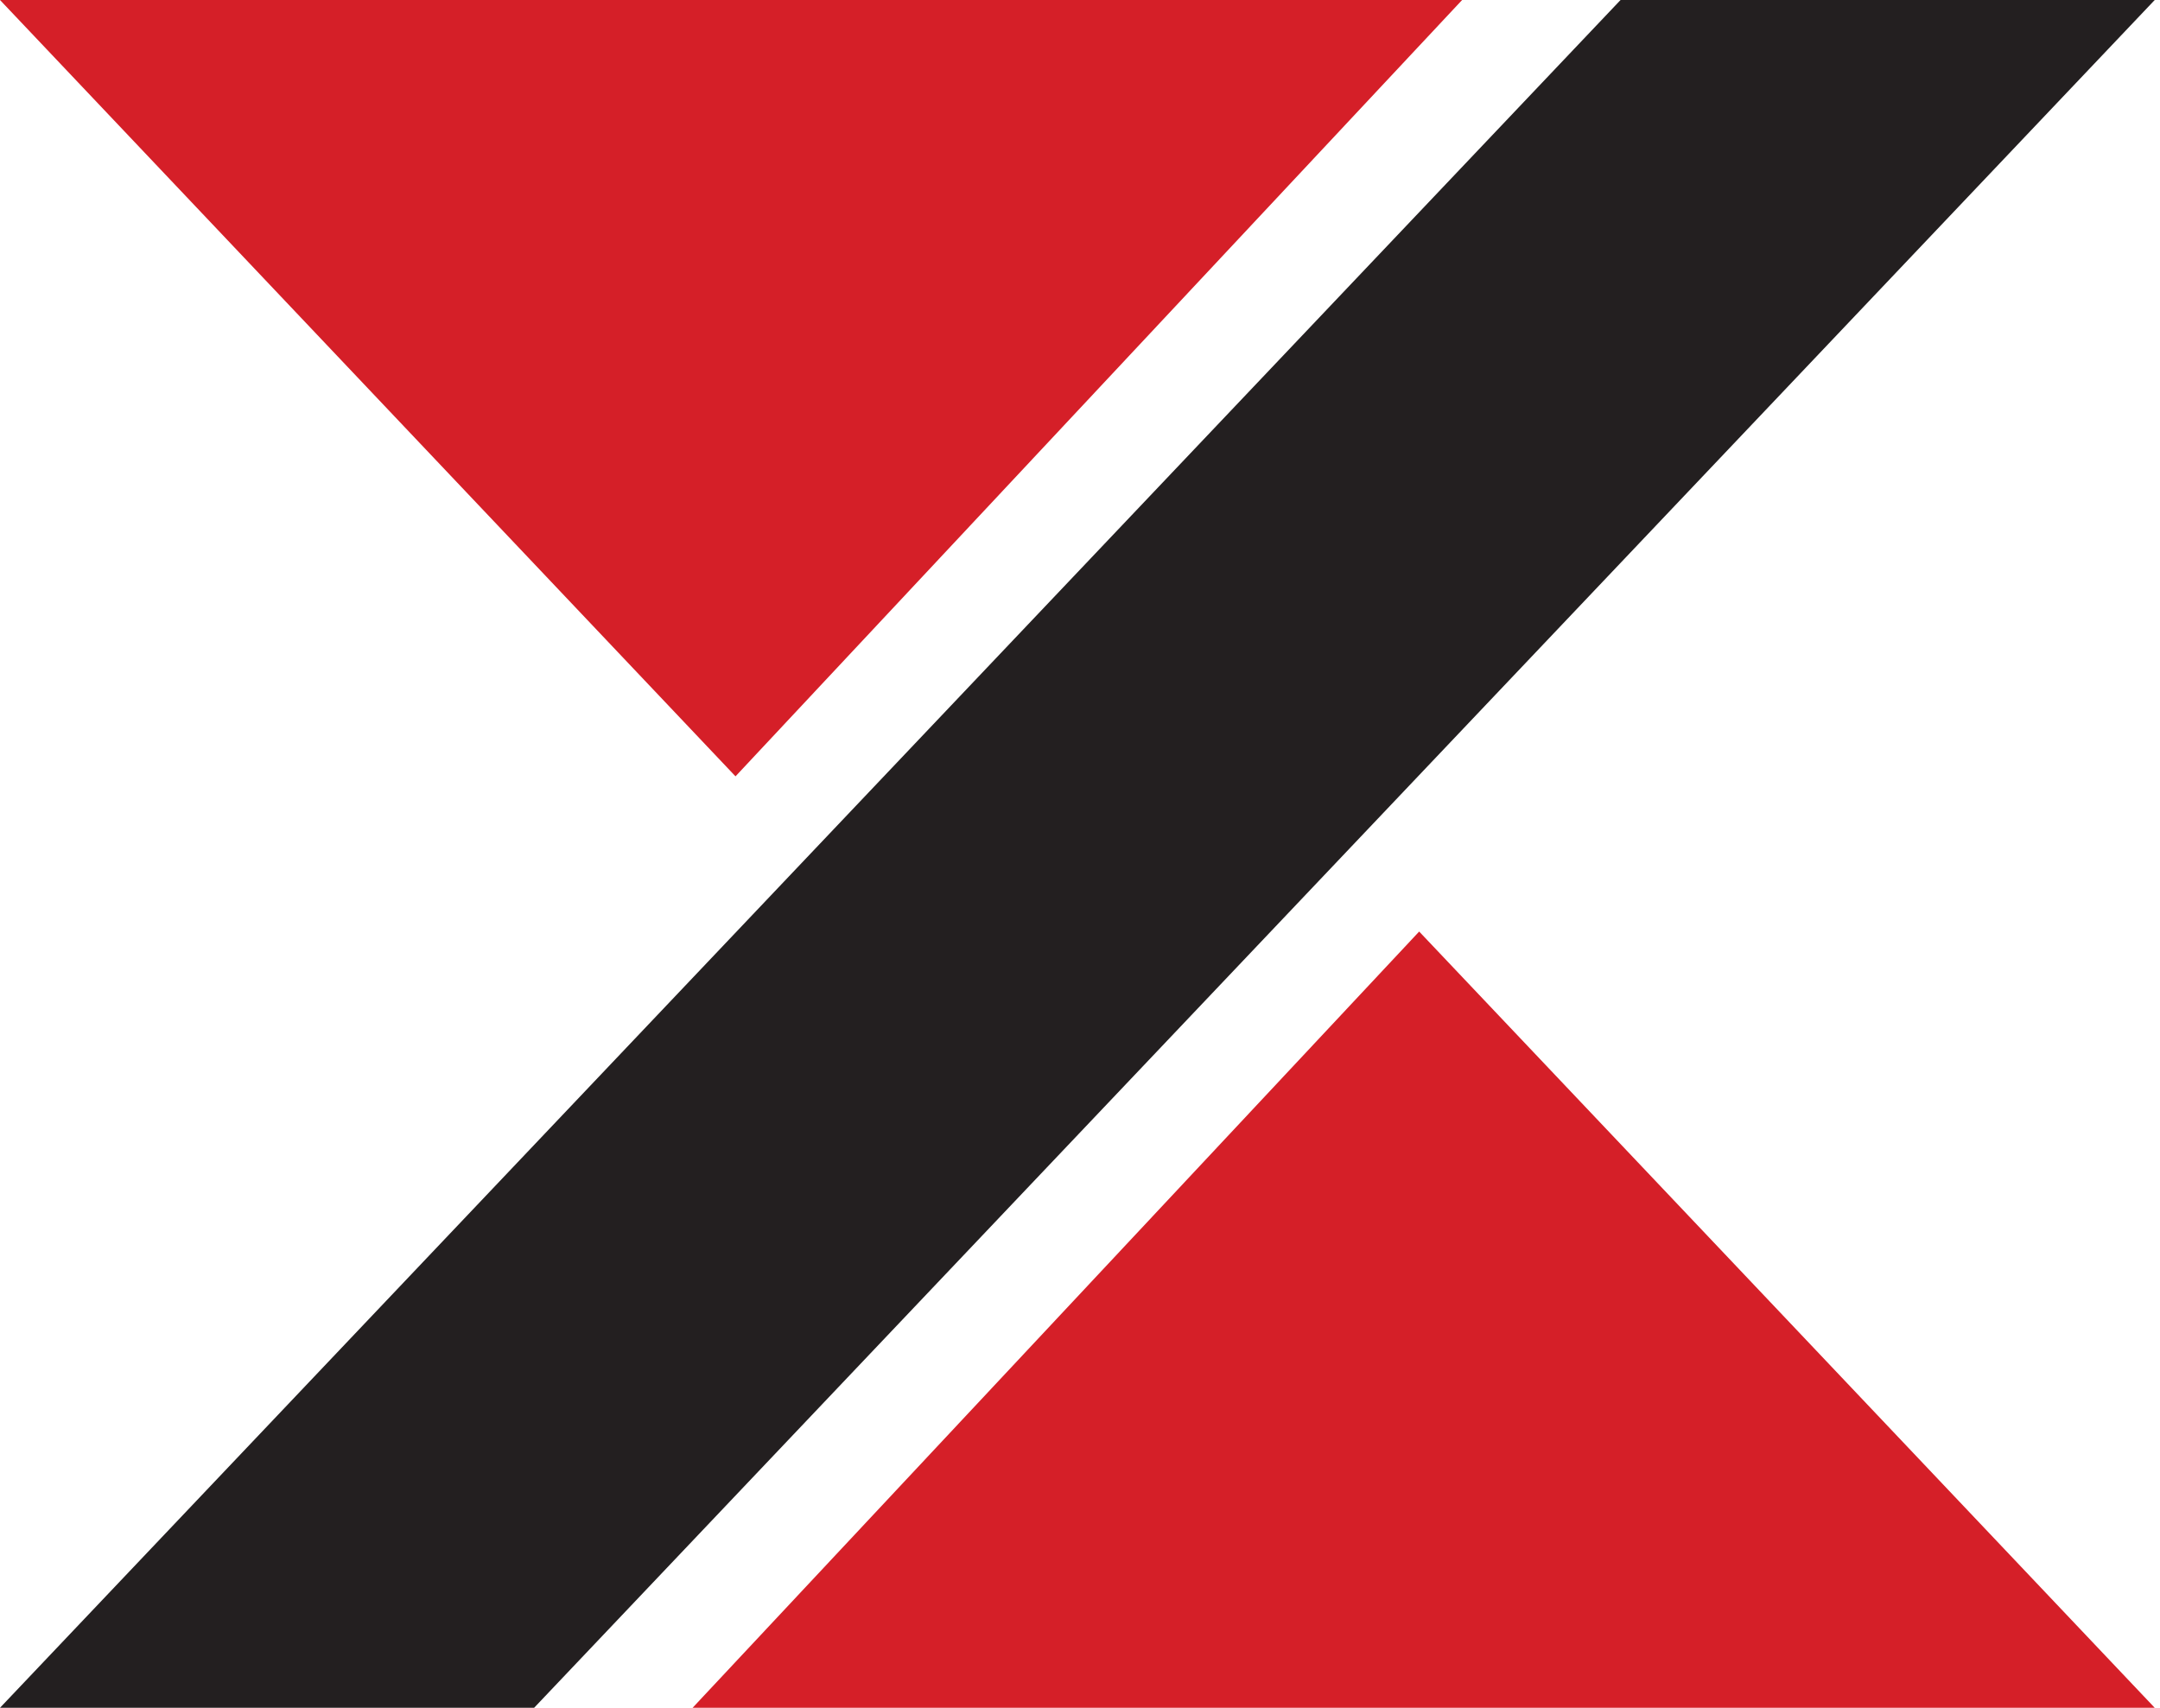
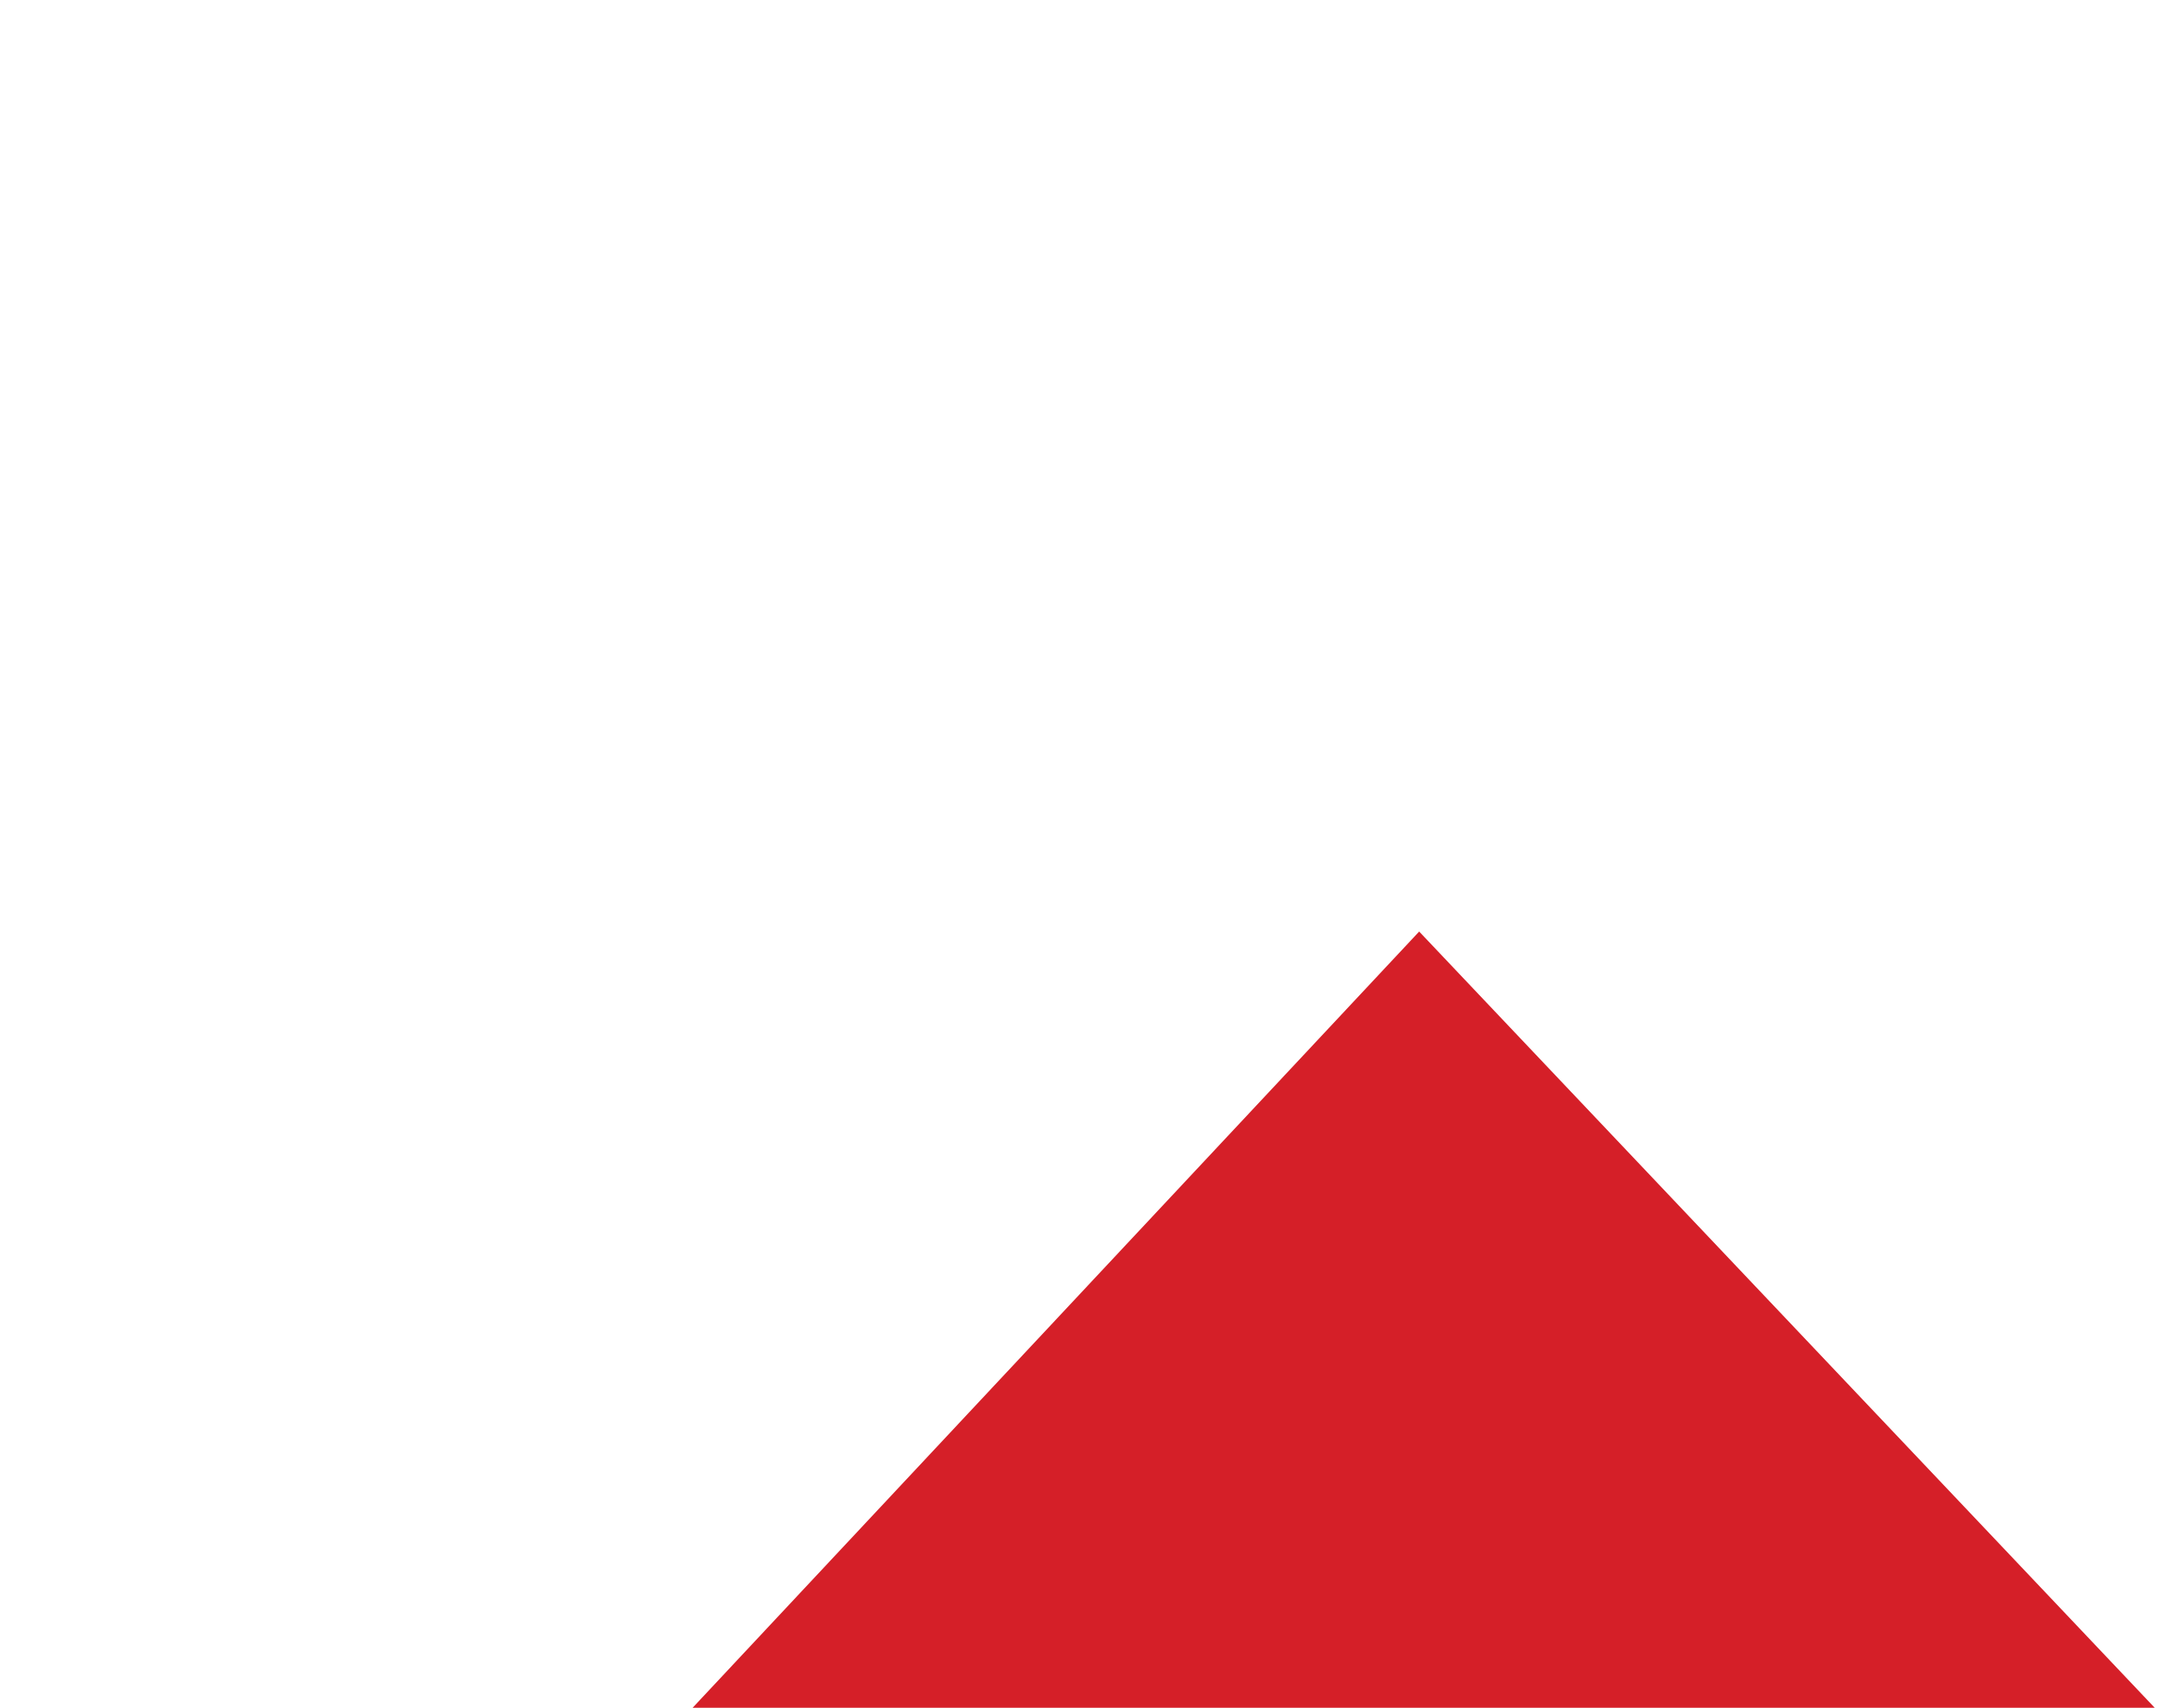
<svg xmlns="http://www.w3.org/2000/svg" width="43" height="34" viewBox="0 0 43 34" fill="none">
-   <path d="M29.107 0H0L14.642 15.456L29.107 0Z" fill="#D51F28" />
  <path d="M28.252 18.546L13.788 34H42.895L28.252 18.546Z" fill="#D51F28" />
-   <path d="M32.261 0L0 34H10.633L42.895 0H32.261Z" fill="#231F20" />
</svg>